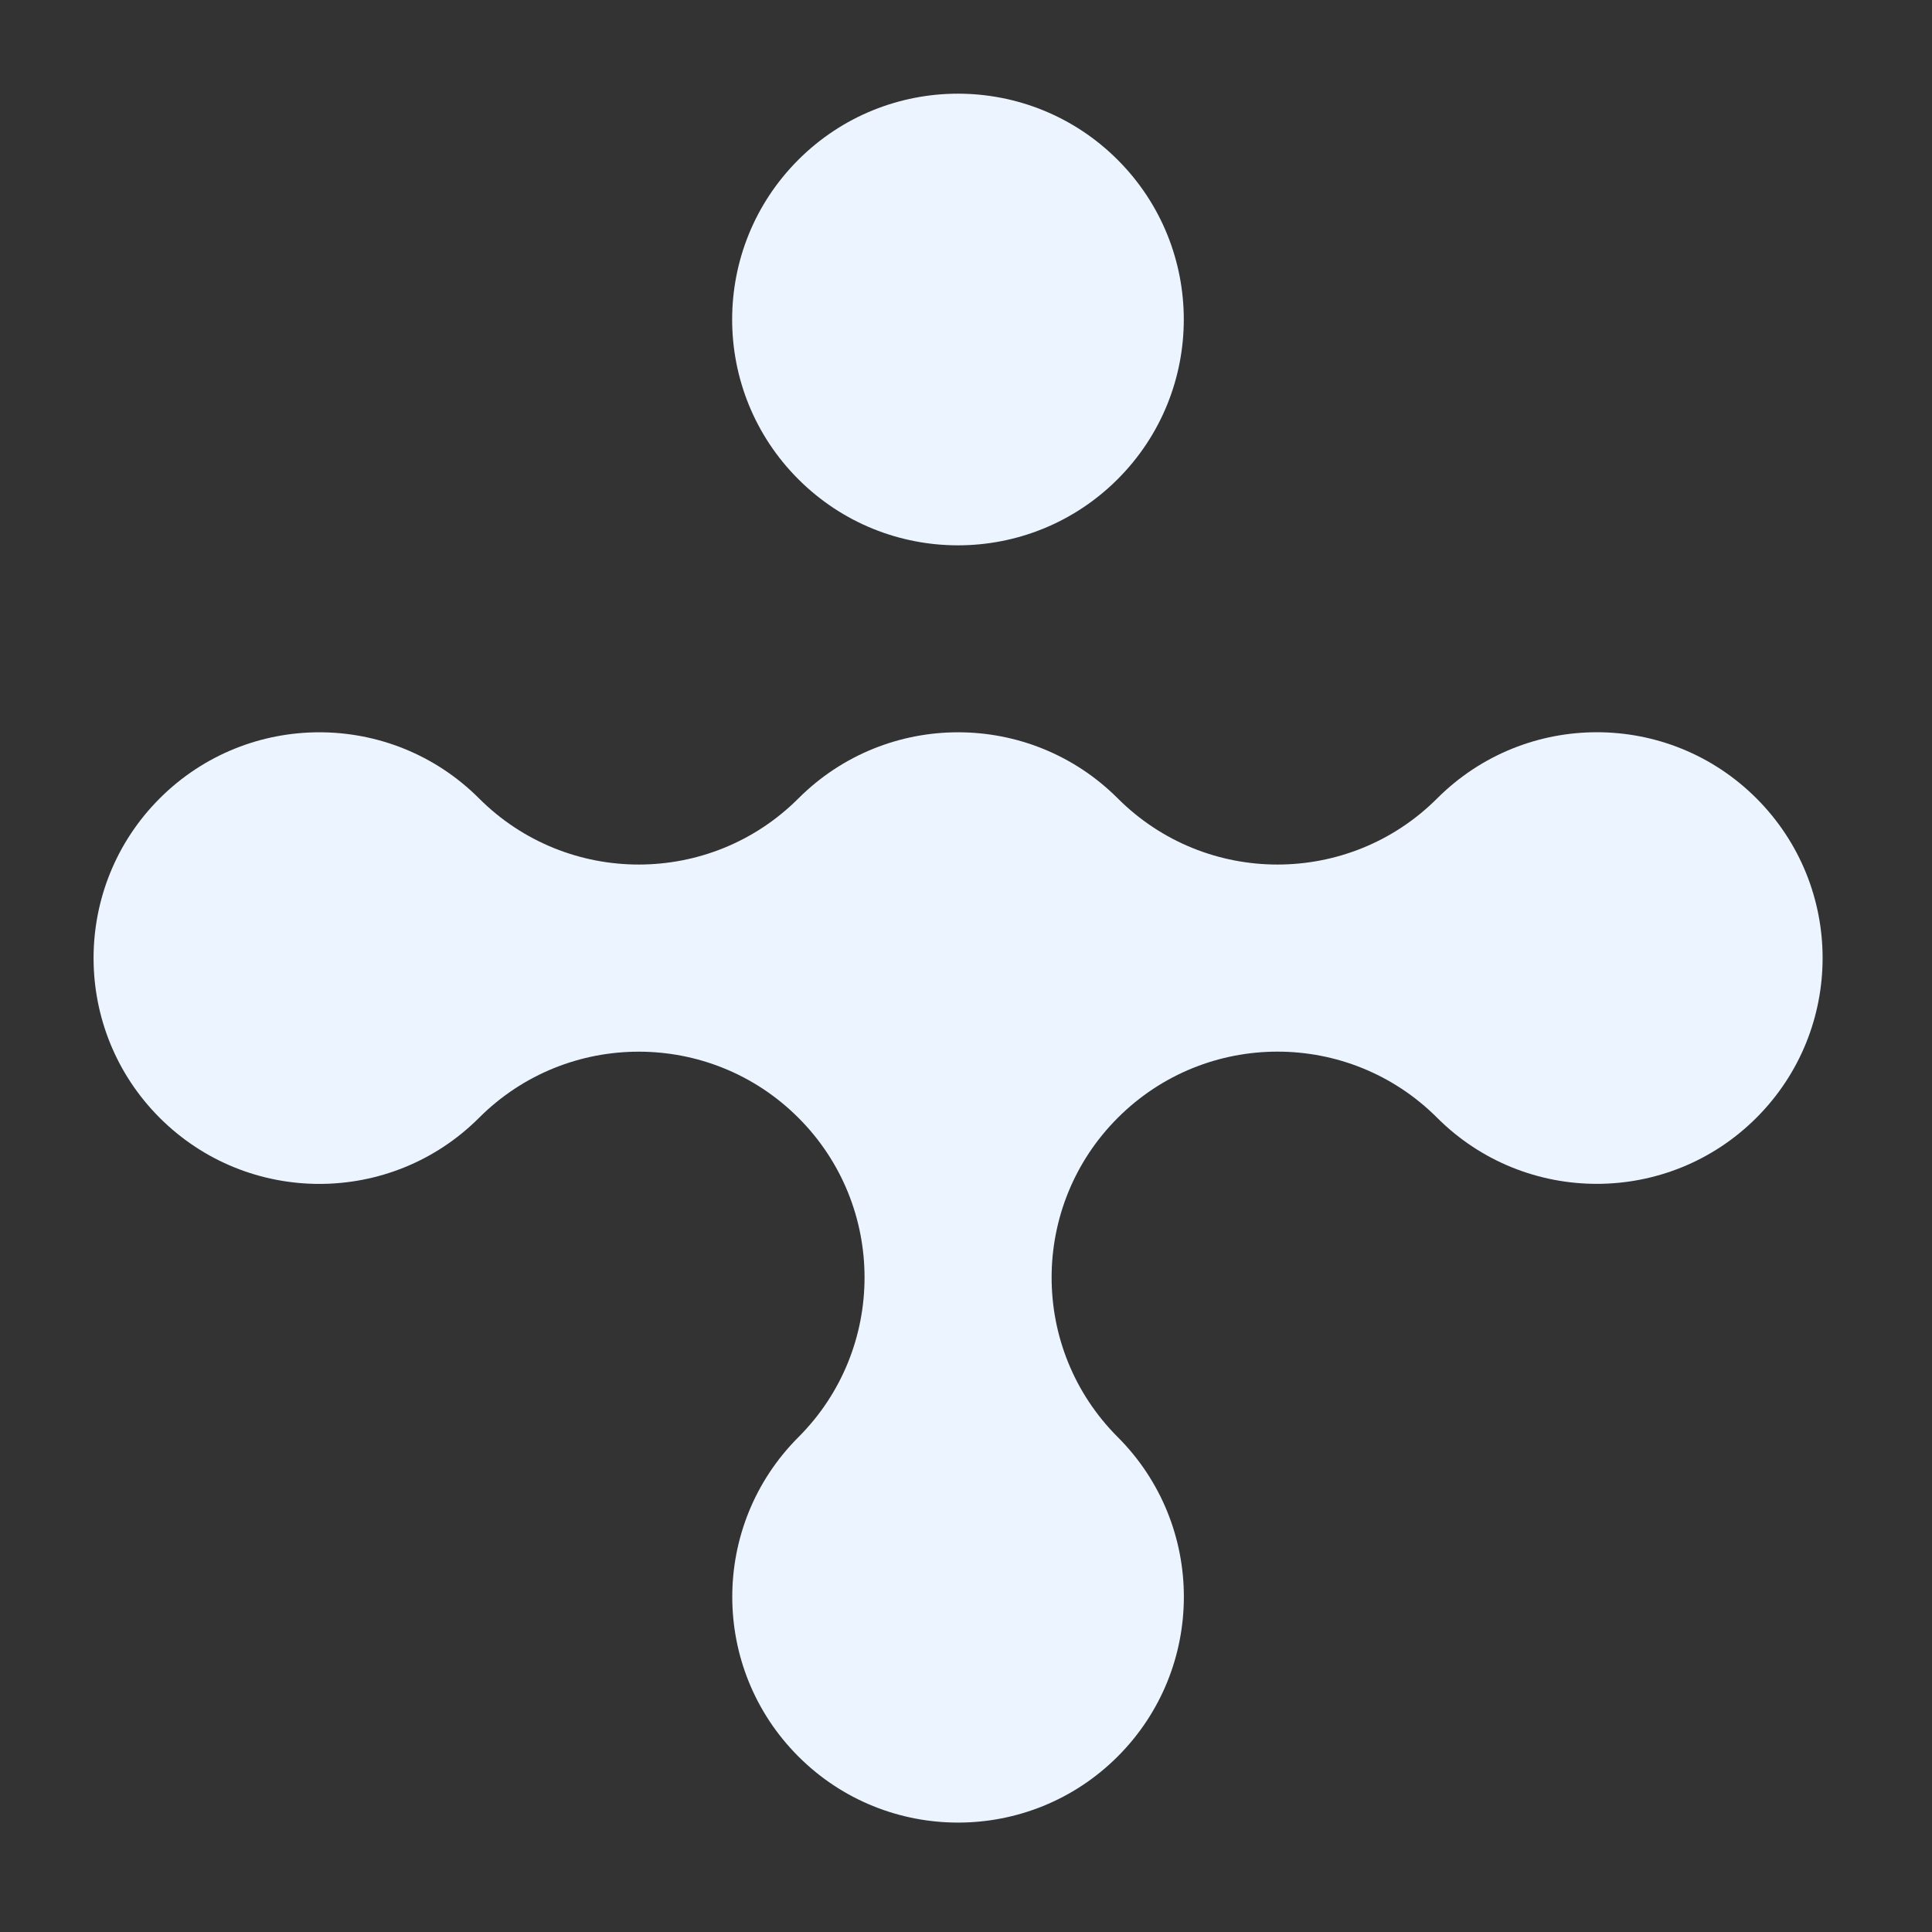
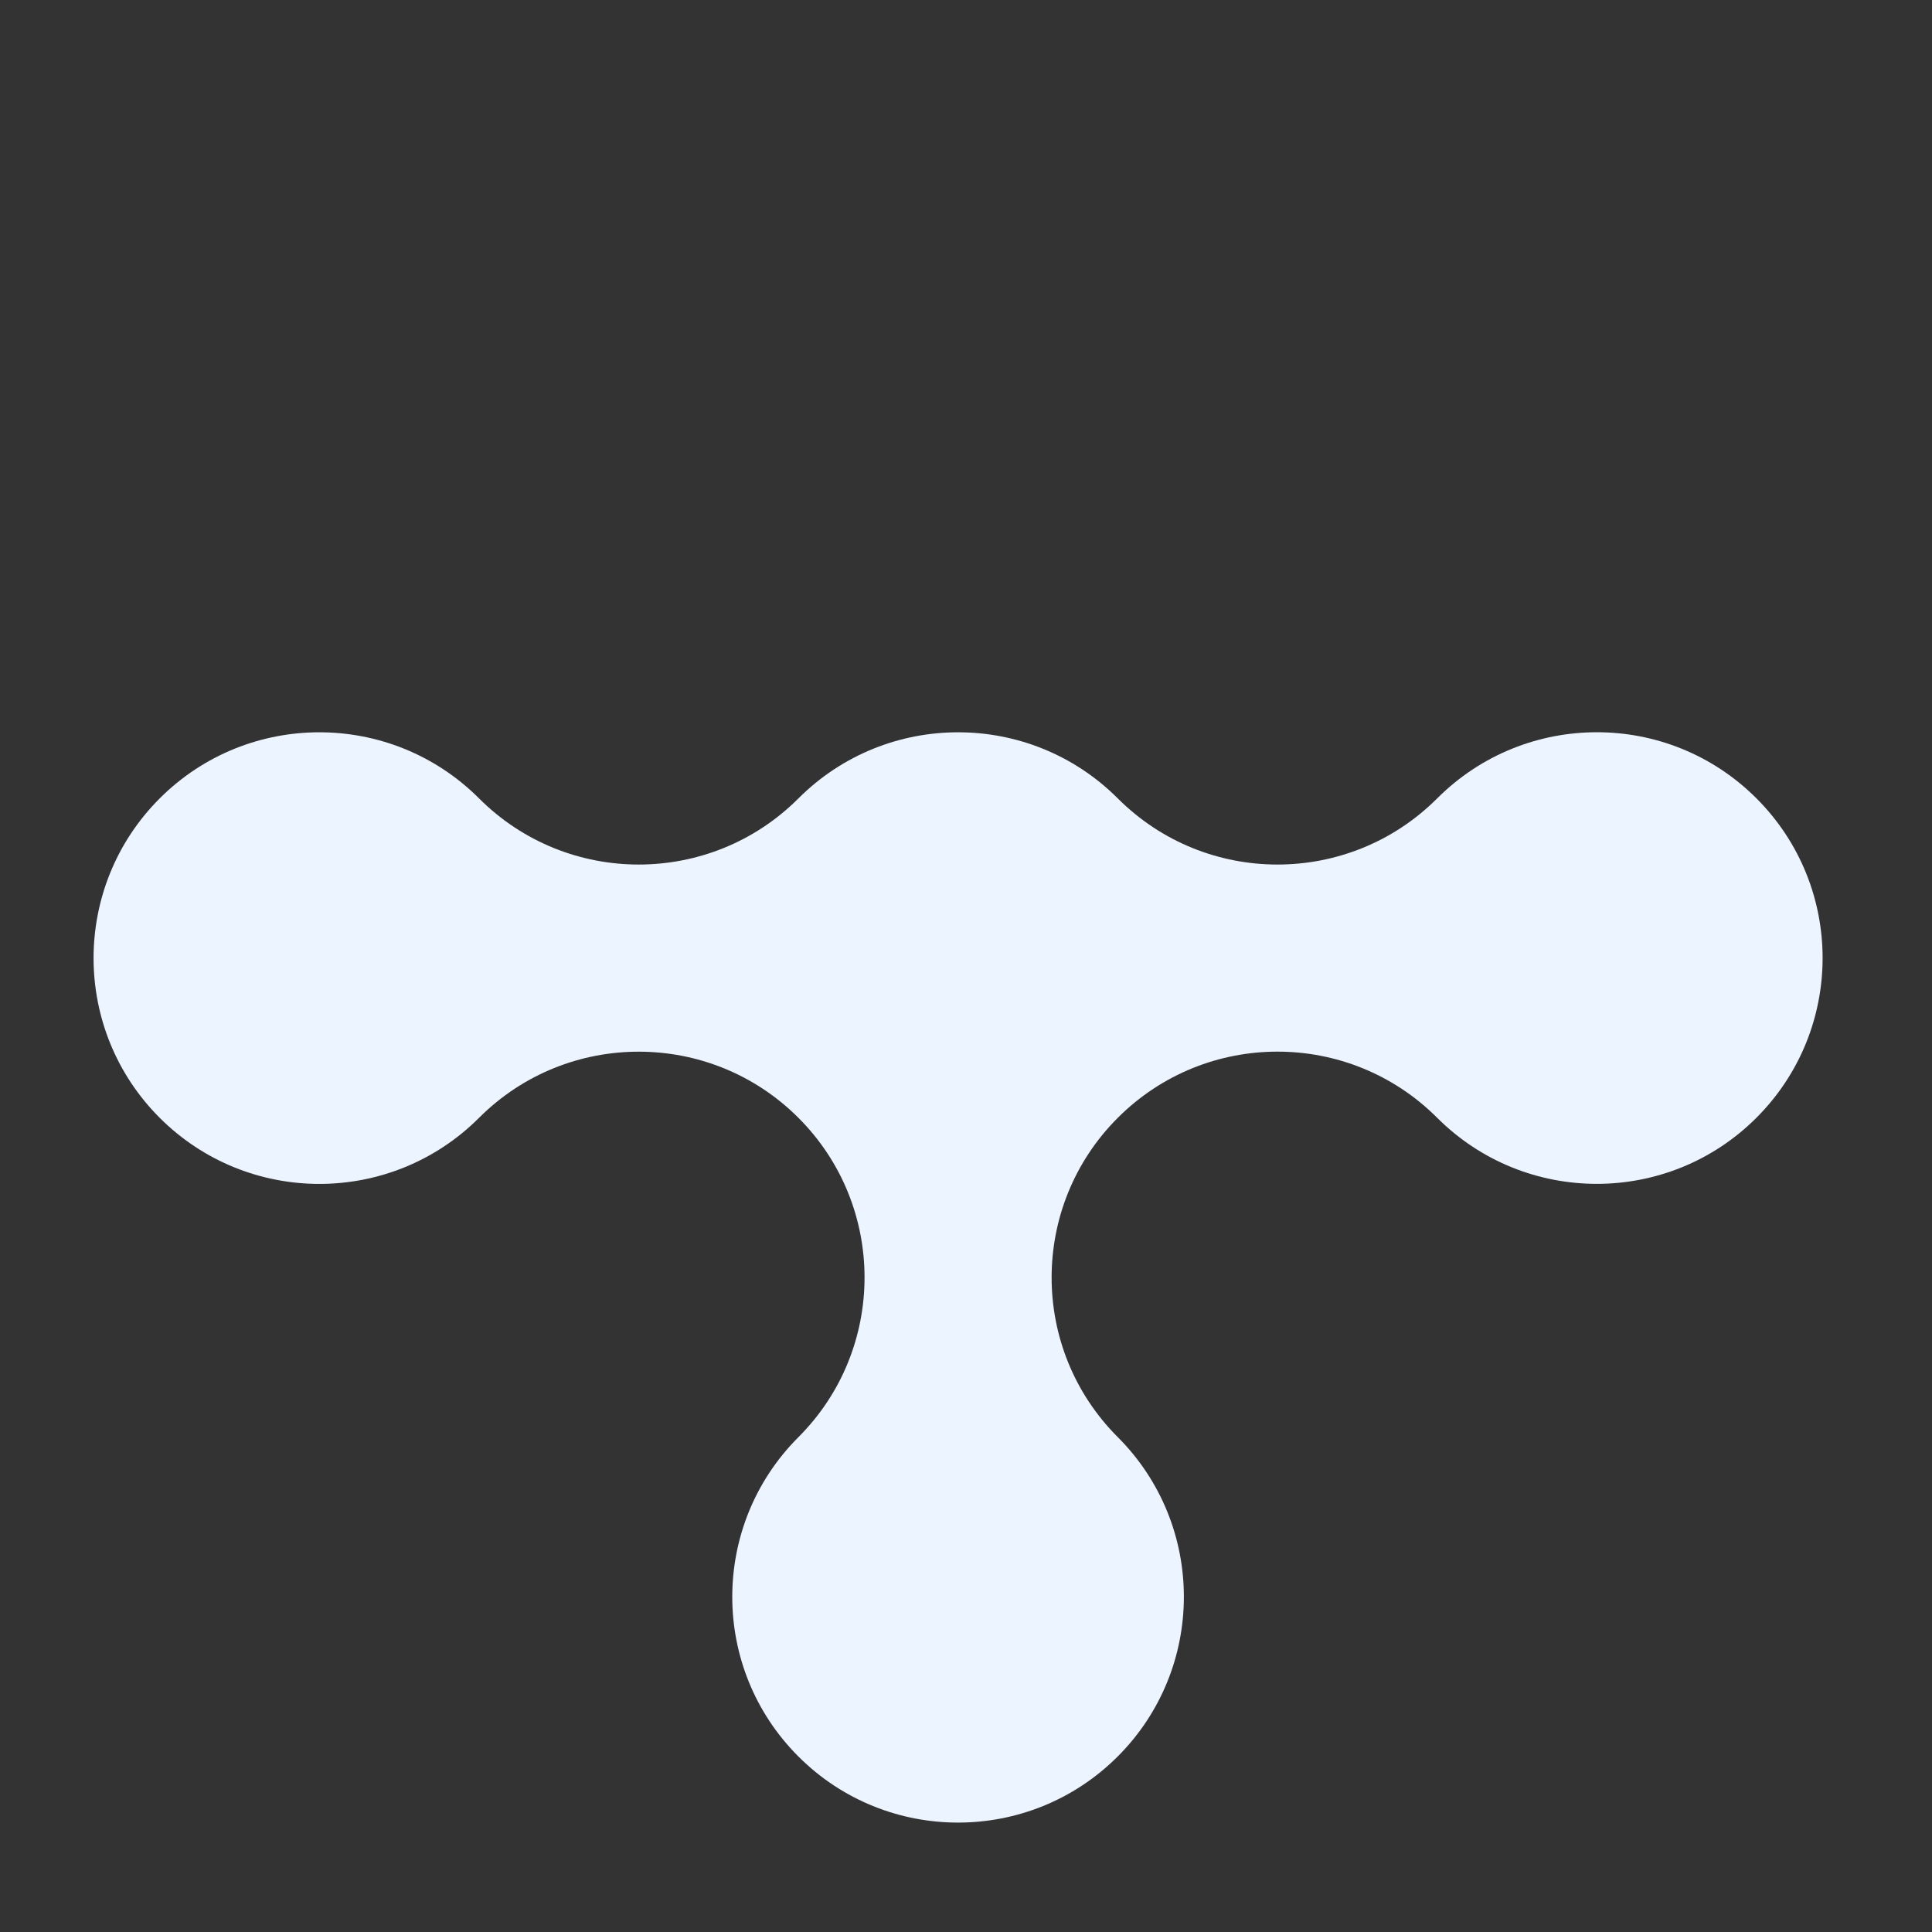
<svg xmlns="http://www.w3.org/2000/svg" width="77" height="77" viewBox="0 0 77 77" fill="none">
  <rect x="0" y="0" width="77" height="77" fill="#333333" stroke="none" />
  <path d="M6.364 31.821C2.851 35.335 2.851 41.036 6.364 44.55C9.878 48.063 15.579 48.063 19.093 44.55C22.607 41.036 28.308 41.036 31.821 44.55C35.335 48.063 35.335 53.764 31.821 57.278C28.307 60.792 28.305 66.49 31.819 70.004C35.332 73.518 41.033 73.518 44.547 70.004C48.061 66.49 48.063 60.792 44.547 57.275C41.031 53.759 41.036 48.063 44.55 44.55C48.063 41.036 53.762 41.033 57.276 44.547C60.789 48.061 66.49 48.061 70.004 44.547C73.518 41.033 73.52 35.335 70.004 31.819C66.488 28.302 60.792 28.307 57.278 31.821C53.764 35.335 48.063 35.335 44.55 31.821C41.036 28.307 35.335 28.307 31.821 31.821C28.307 35.335 22.607 35.335 19.093 31.821C15.579 28.307 9.878 28.307 6.364 31.821Z" fill="#ECF5FF" />
-   <path d="M31.816 19.098C35.331 22.613 41.029 22.613 44.544 19.098C48.059 15.583 48.059 9.884 44.544 6.37C41.029 2.855 35.331 2.855 31.816 6.37C28.301 9.884 28.301 15.583 31.816 19.098Z" fill="#ECF5FF" />
</svg>